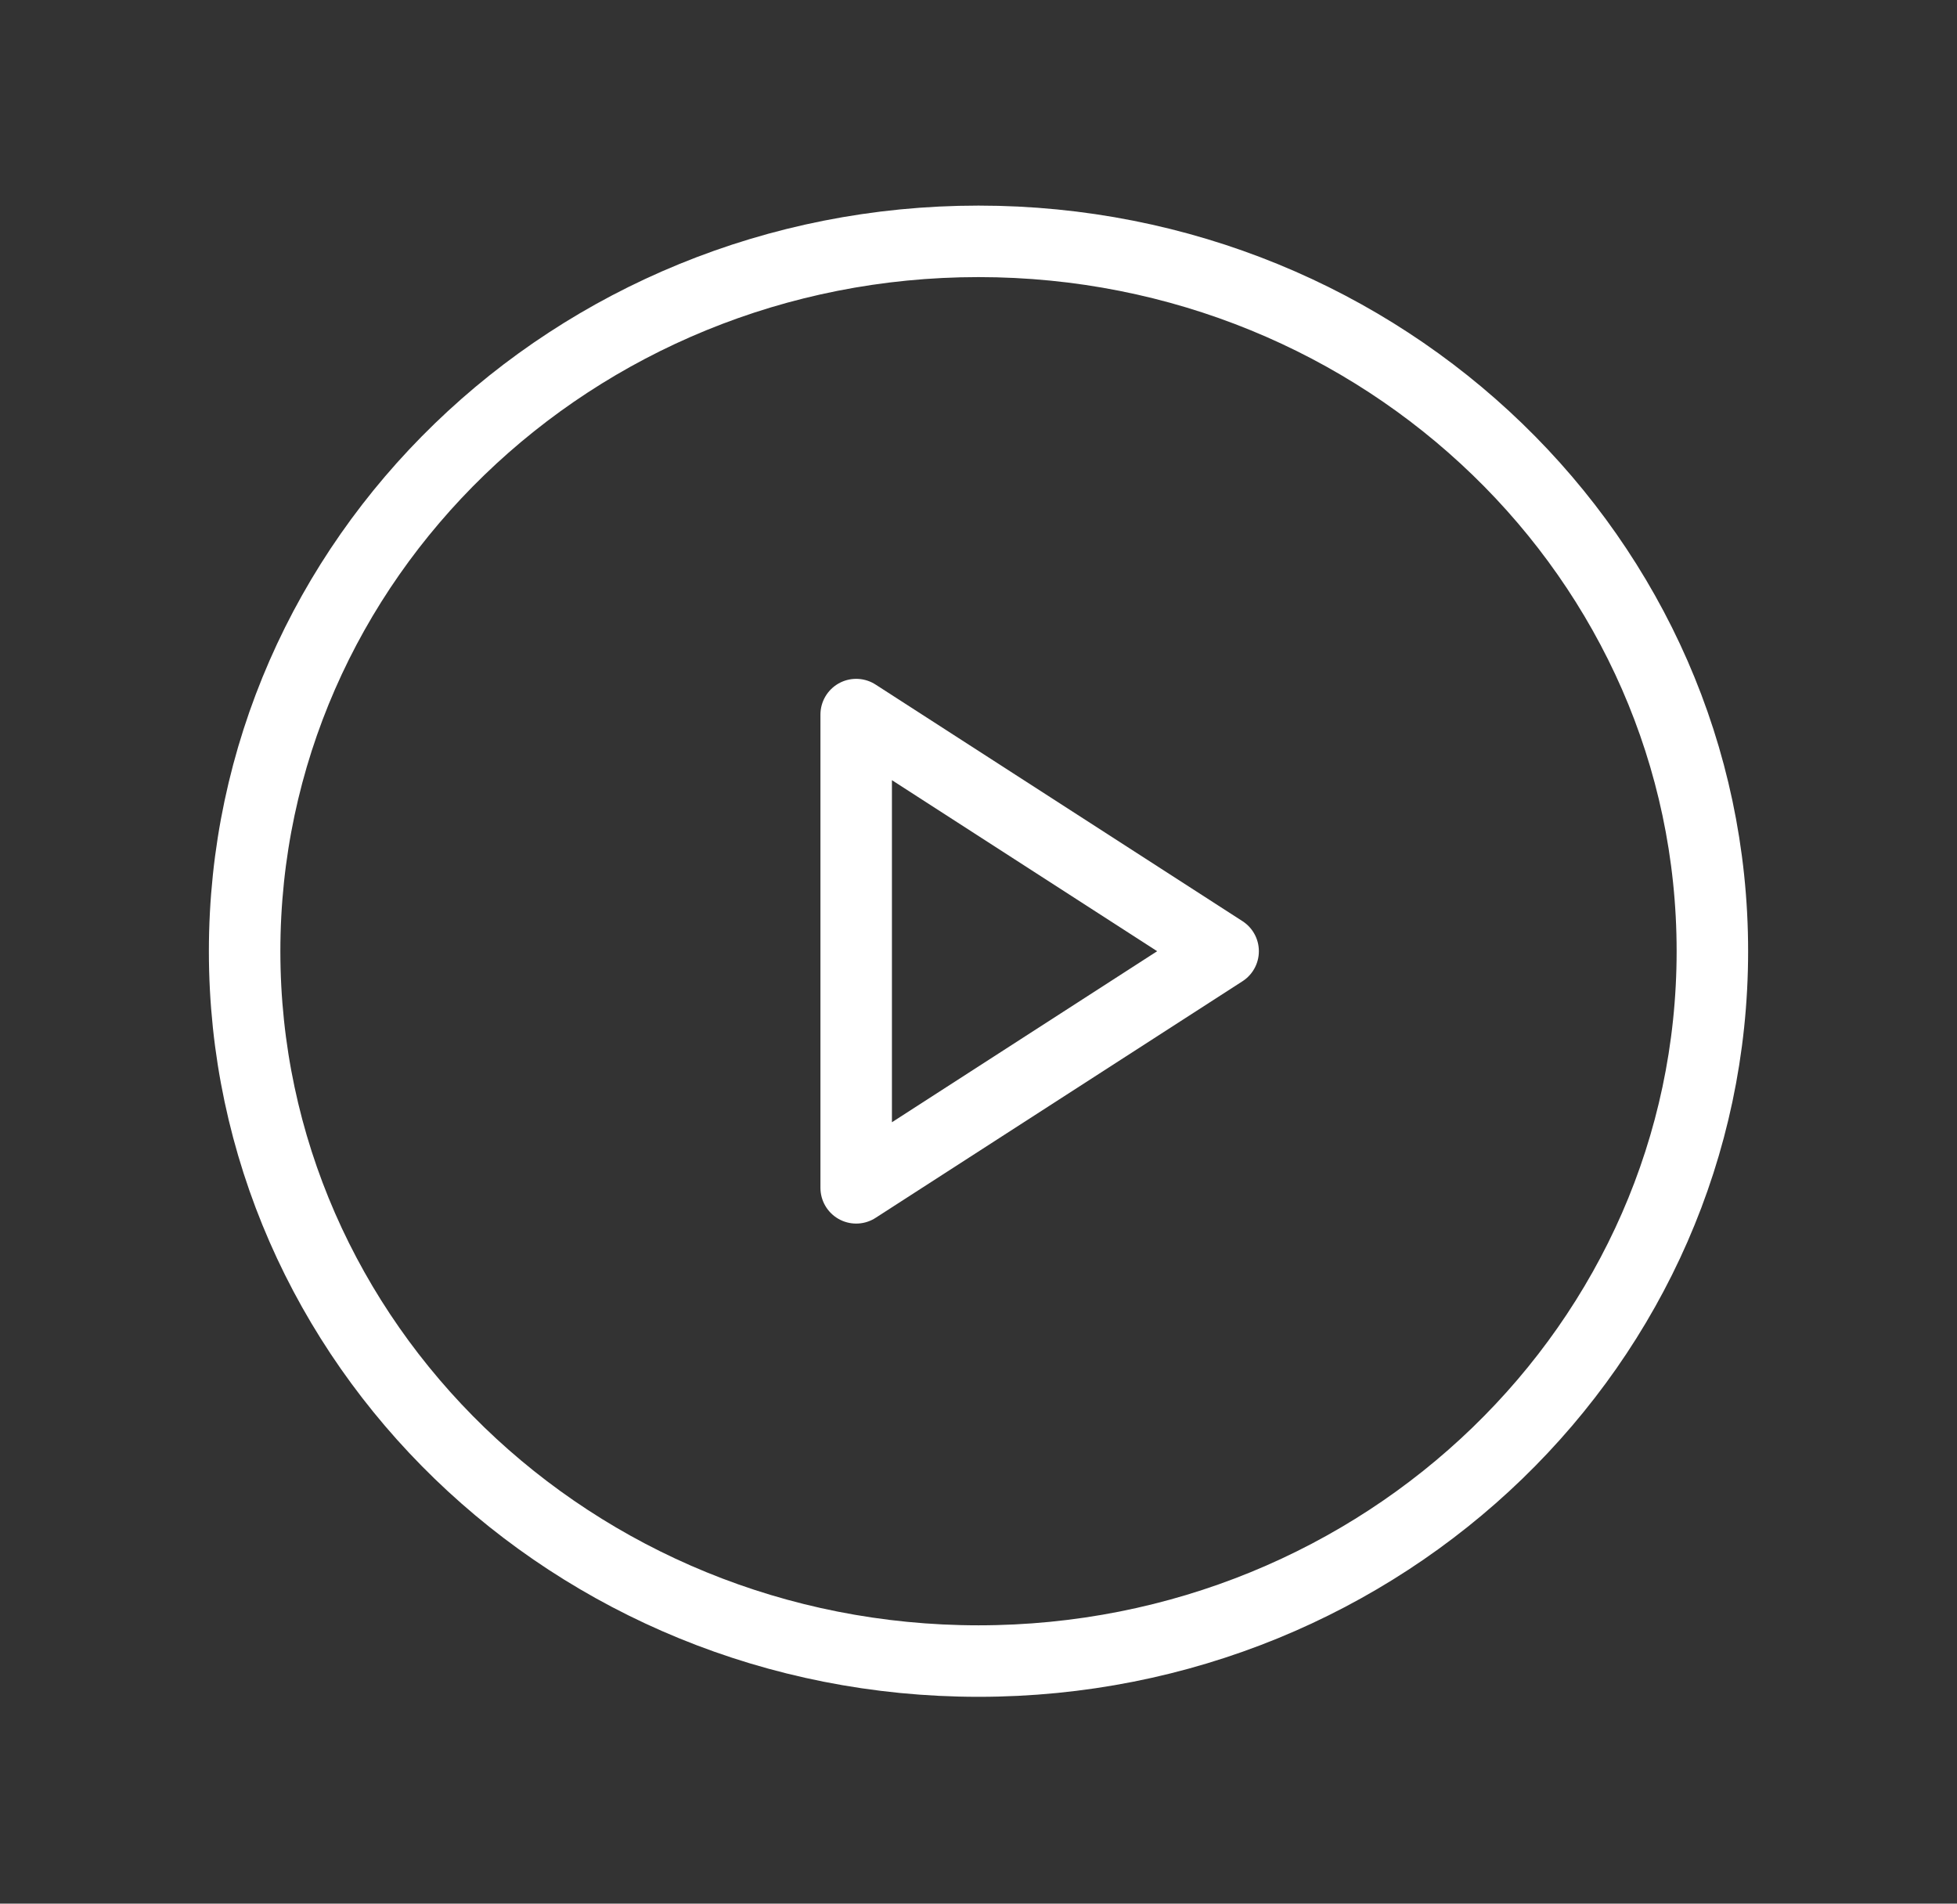
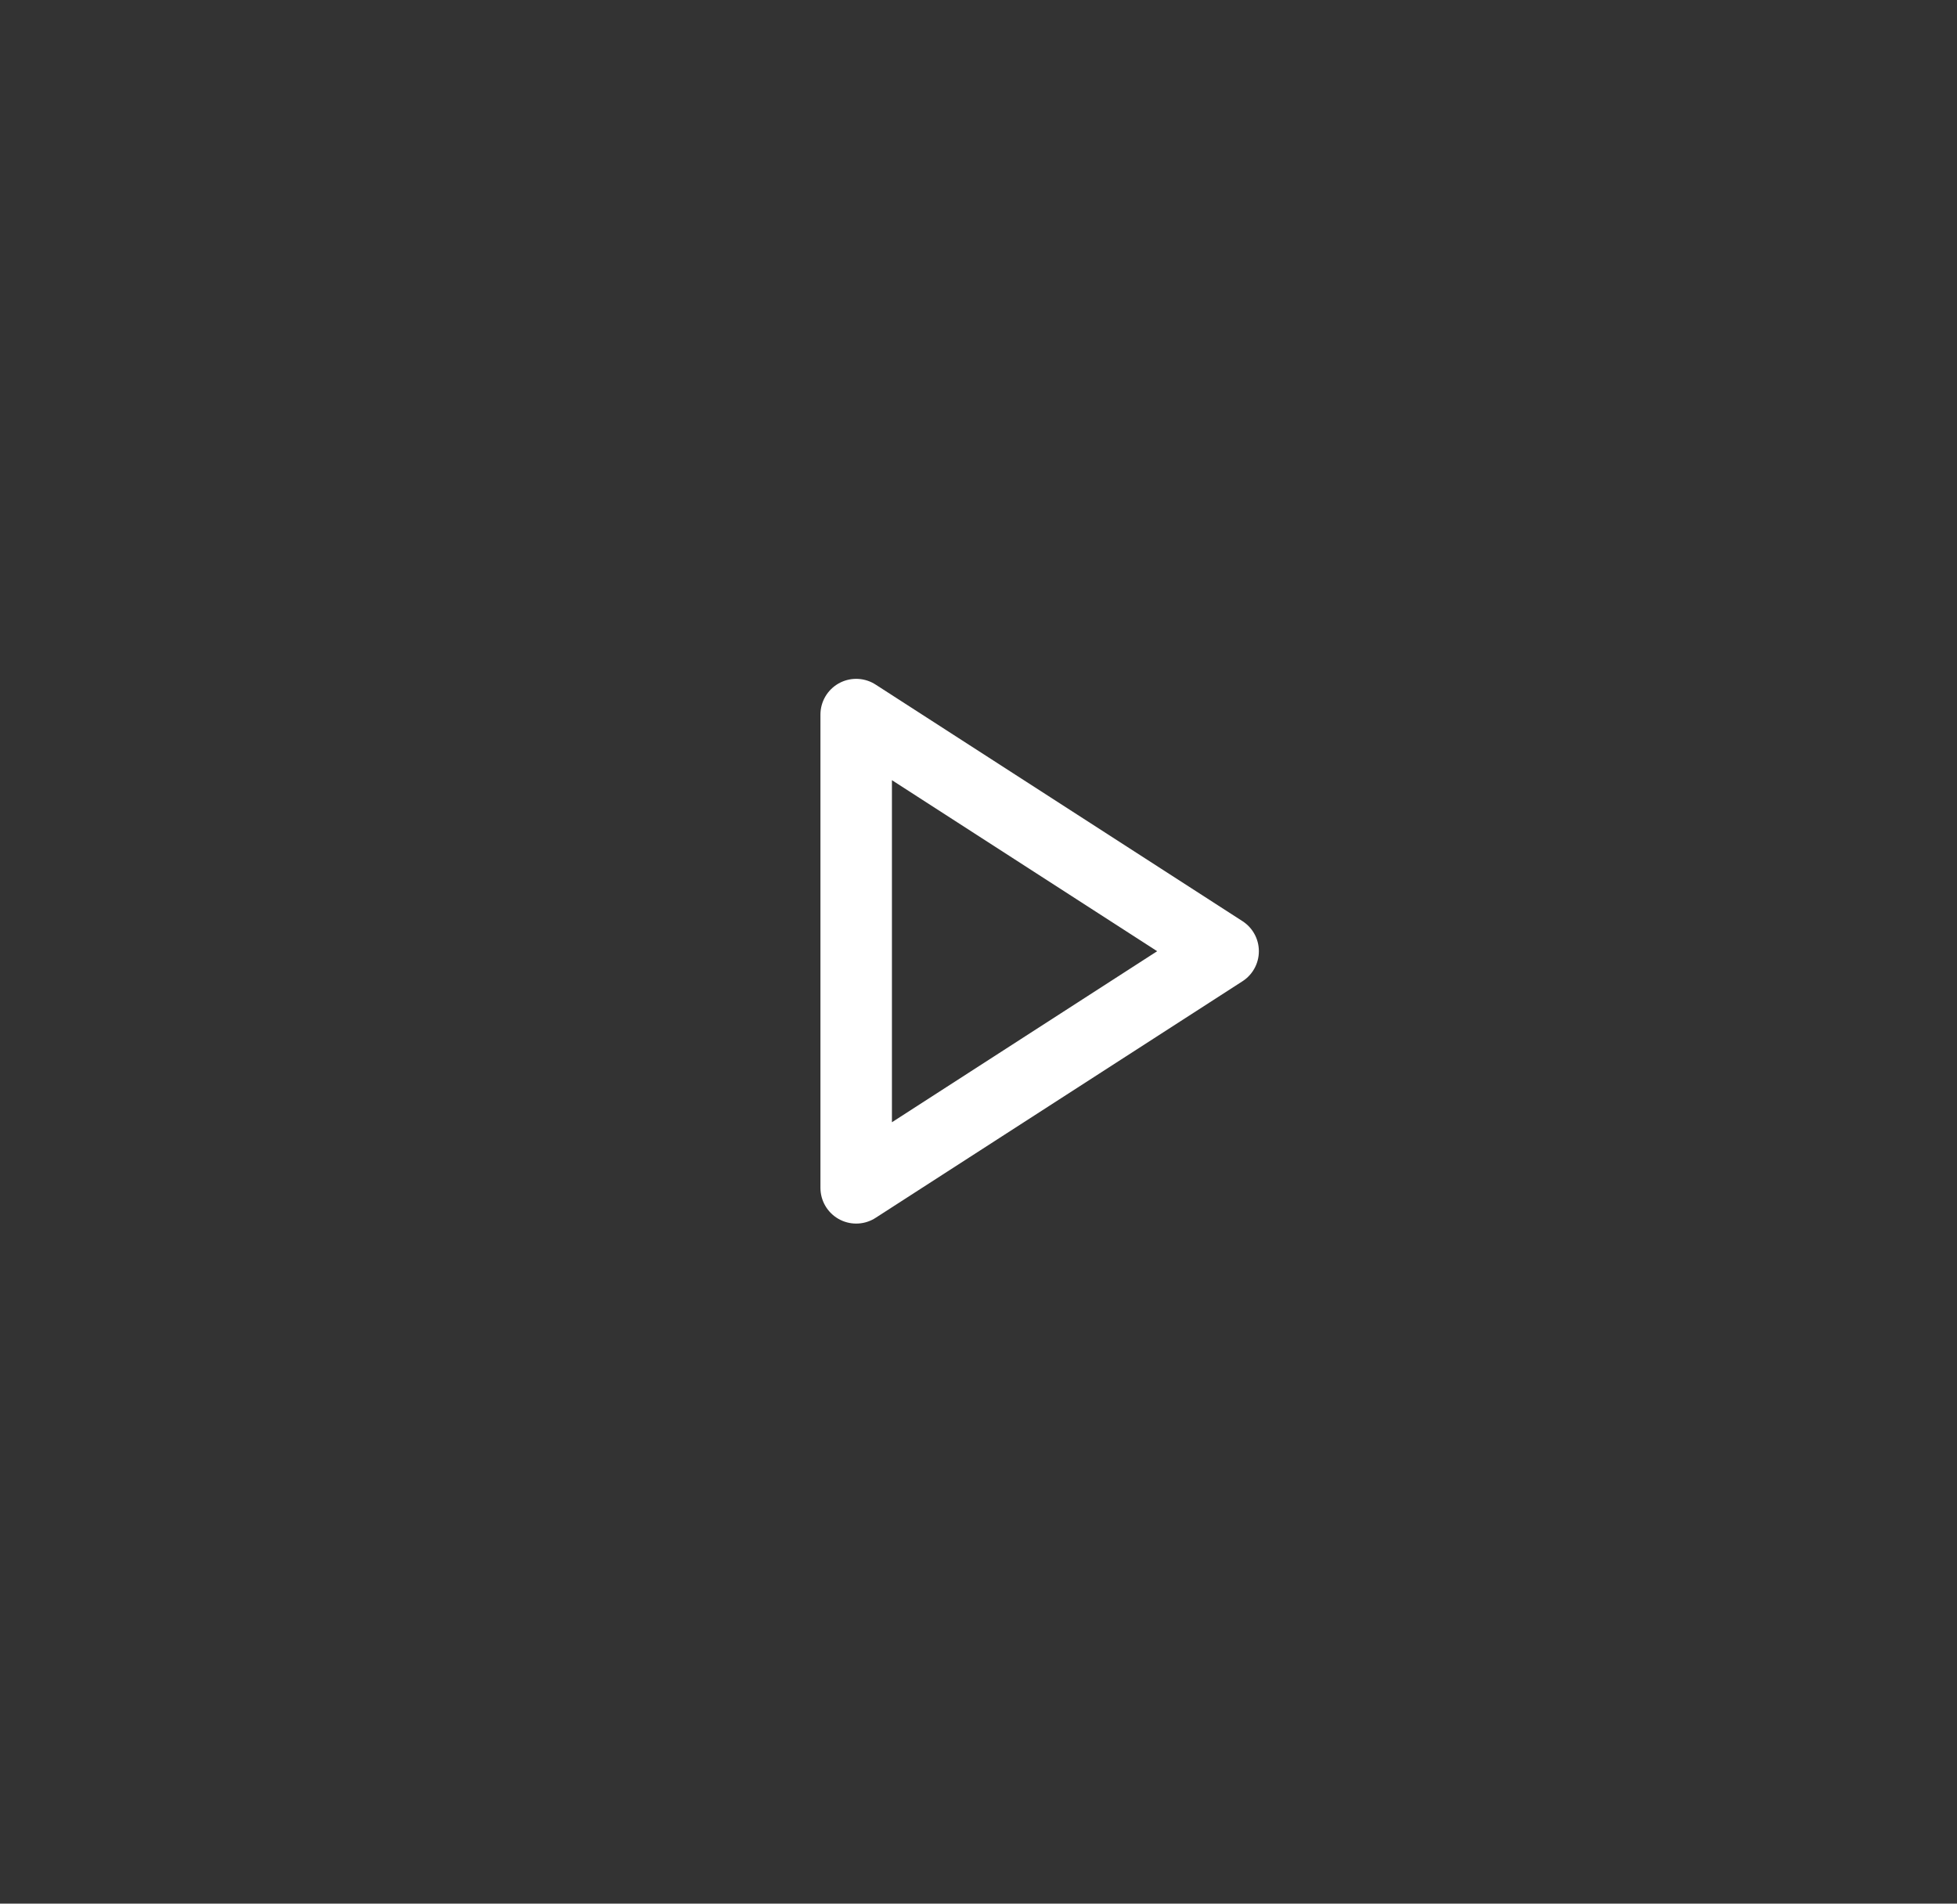
<svg xmlns="http://www.w3.org/2000/svg" width="219" height="213" viewBox="0 0 219 213" fill="none">
  <rect x="0" y="0" width="219" height="213" fill="#333333" stroke="none" />
-   <path d="M109.5 185.861C154.856 185.861 191.625 150.3 191.625 106.433C191.625 62.566 154.856 27.005 109.5 27.005C64.144 27.005 27.375 62.566 27.375 106.433C27.375 150.3 64.144 185.861 109.5 185.861Z" stroke="white" stroke-width="8" stroke-miterlimit="10" />
  <path d="M136.875 106.433L95.812 79.957V132.909L136.875 106.433Z" stroke="white" stroke-width="8" stroke-linecap="round" stroke-linejoin="round" />
</svg>